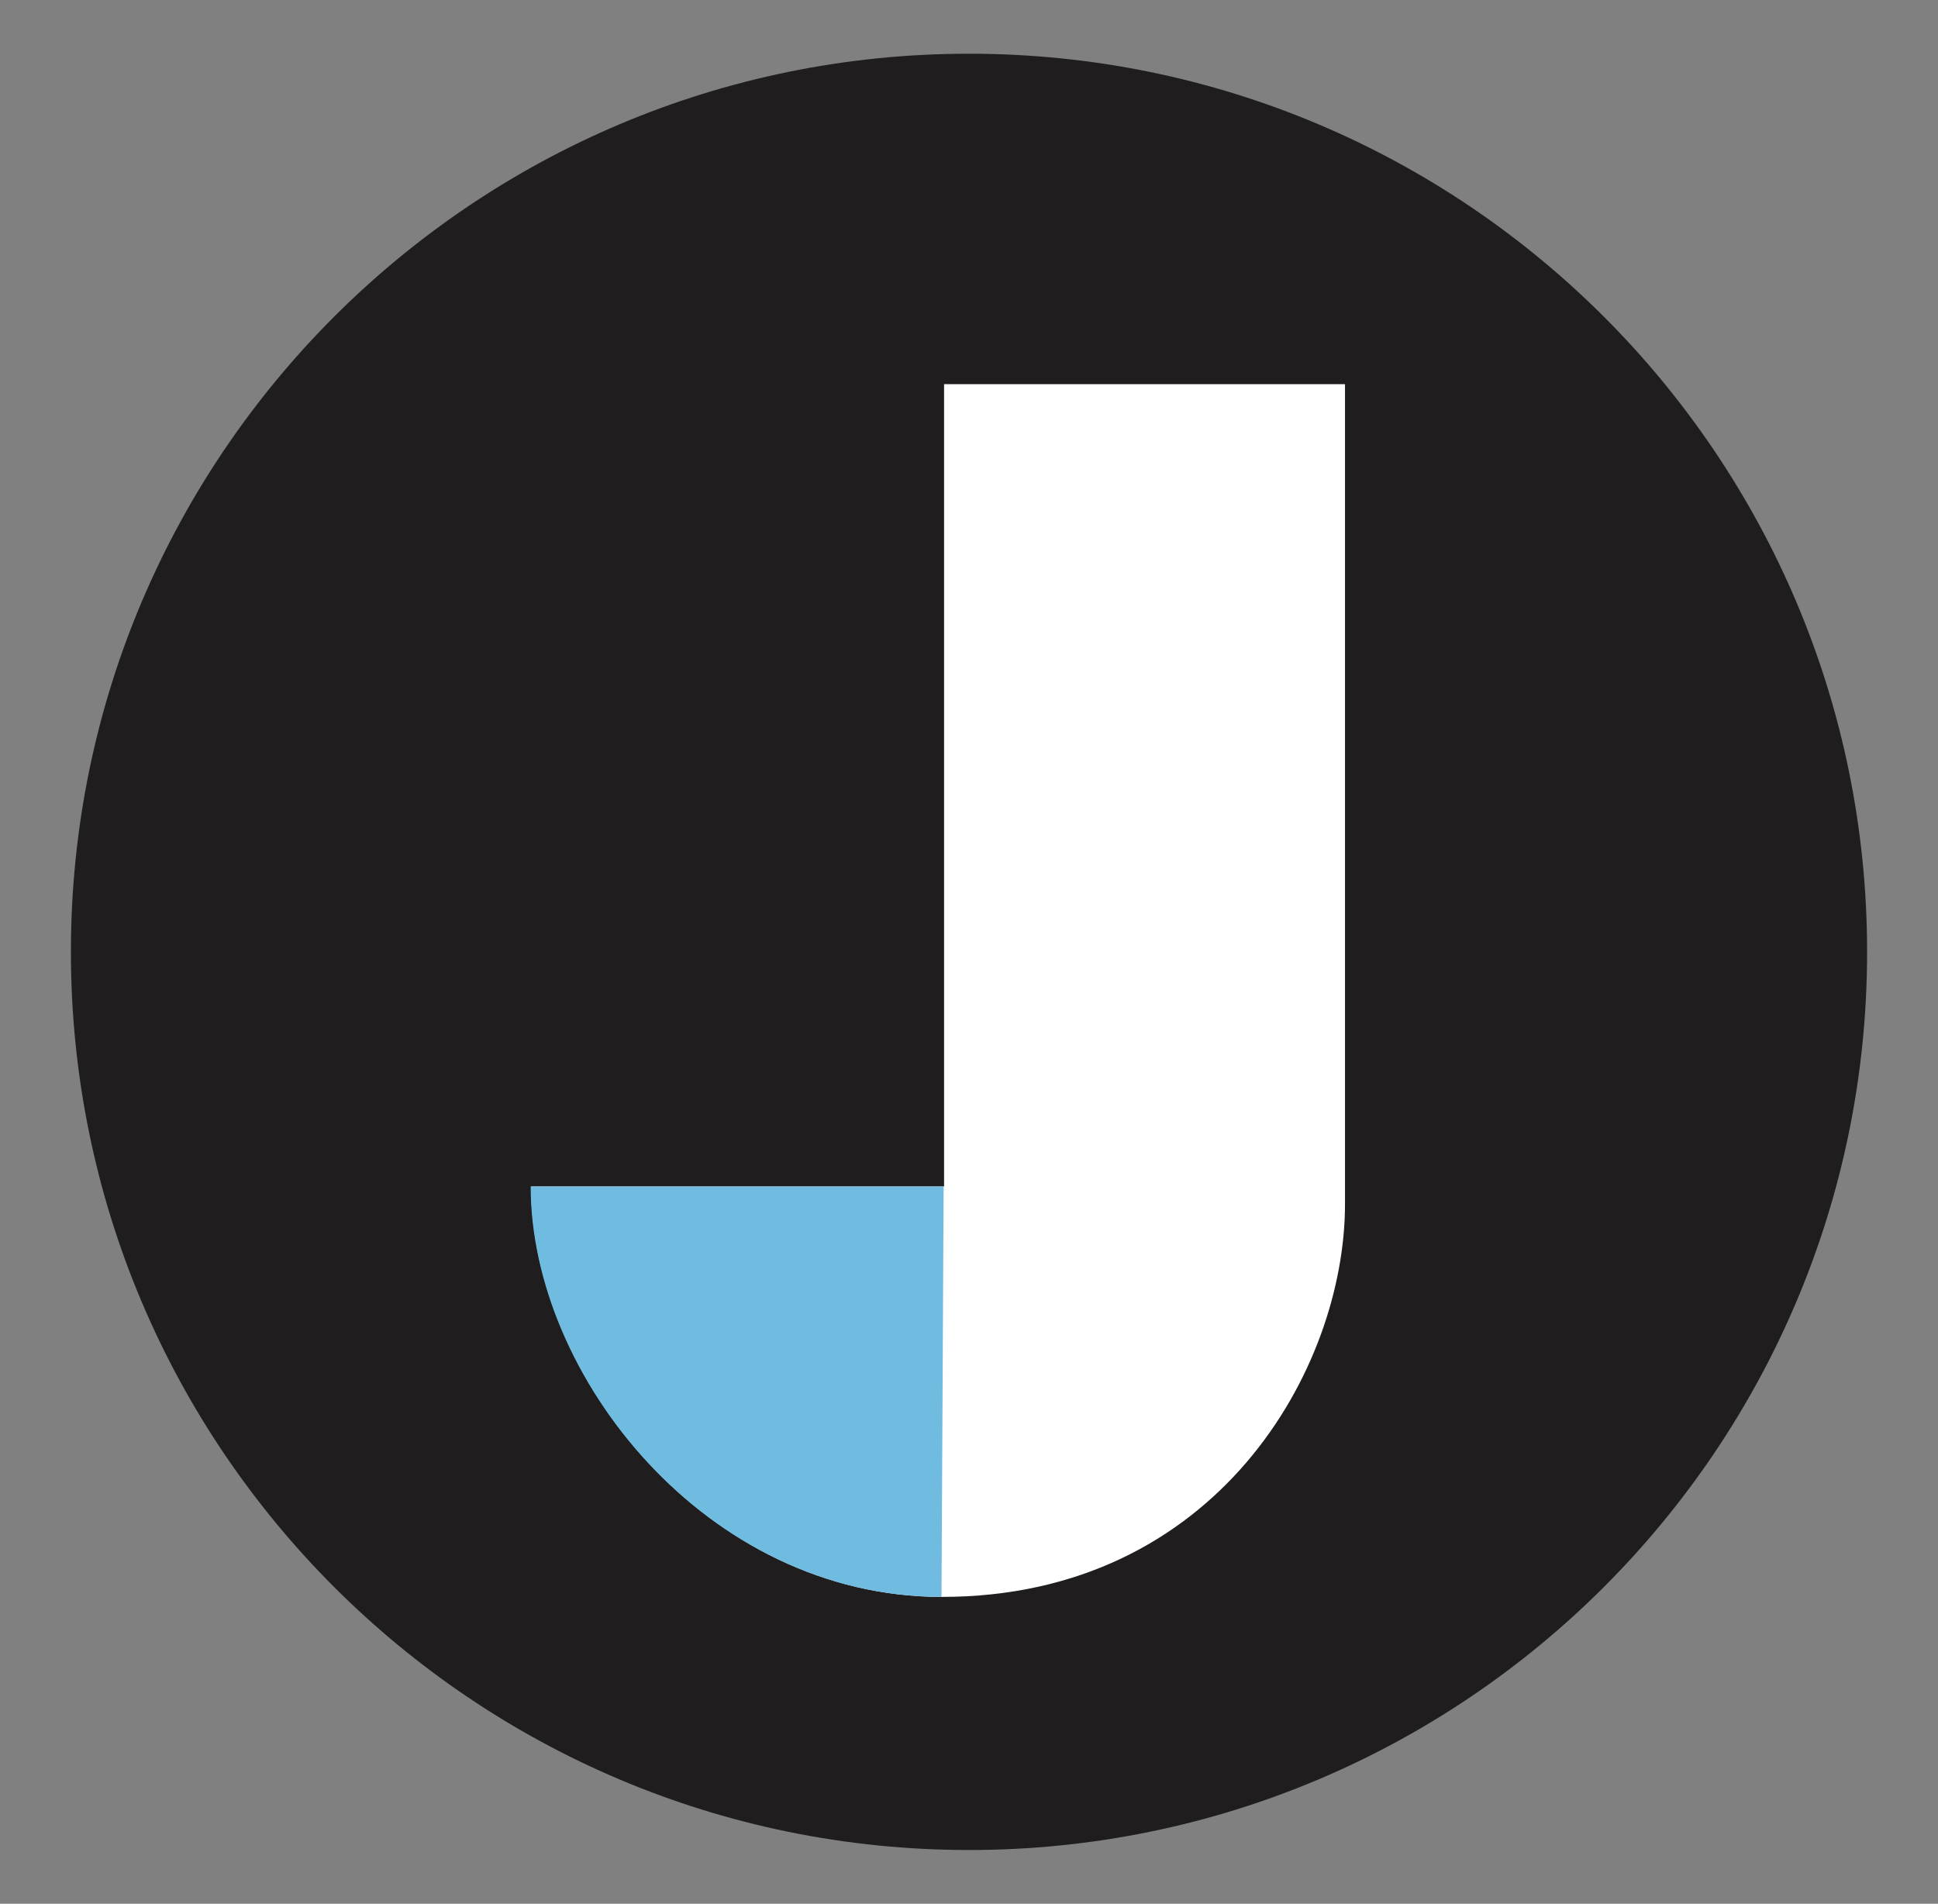
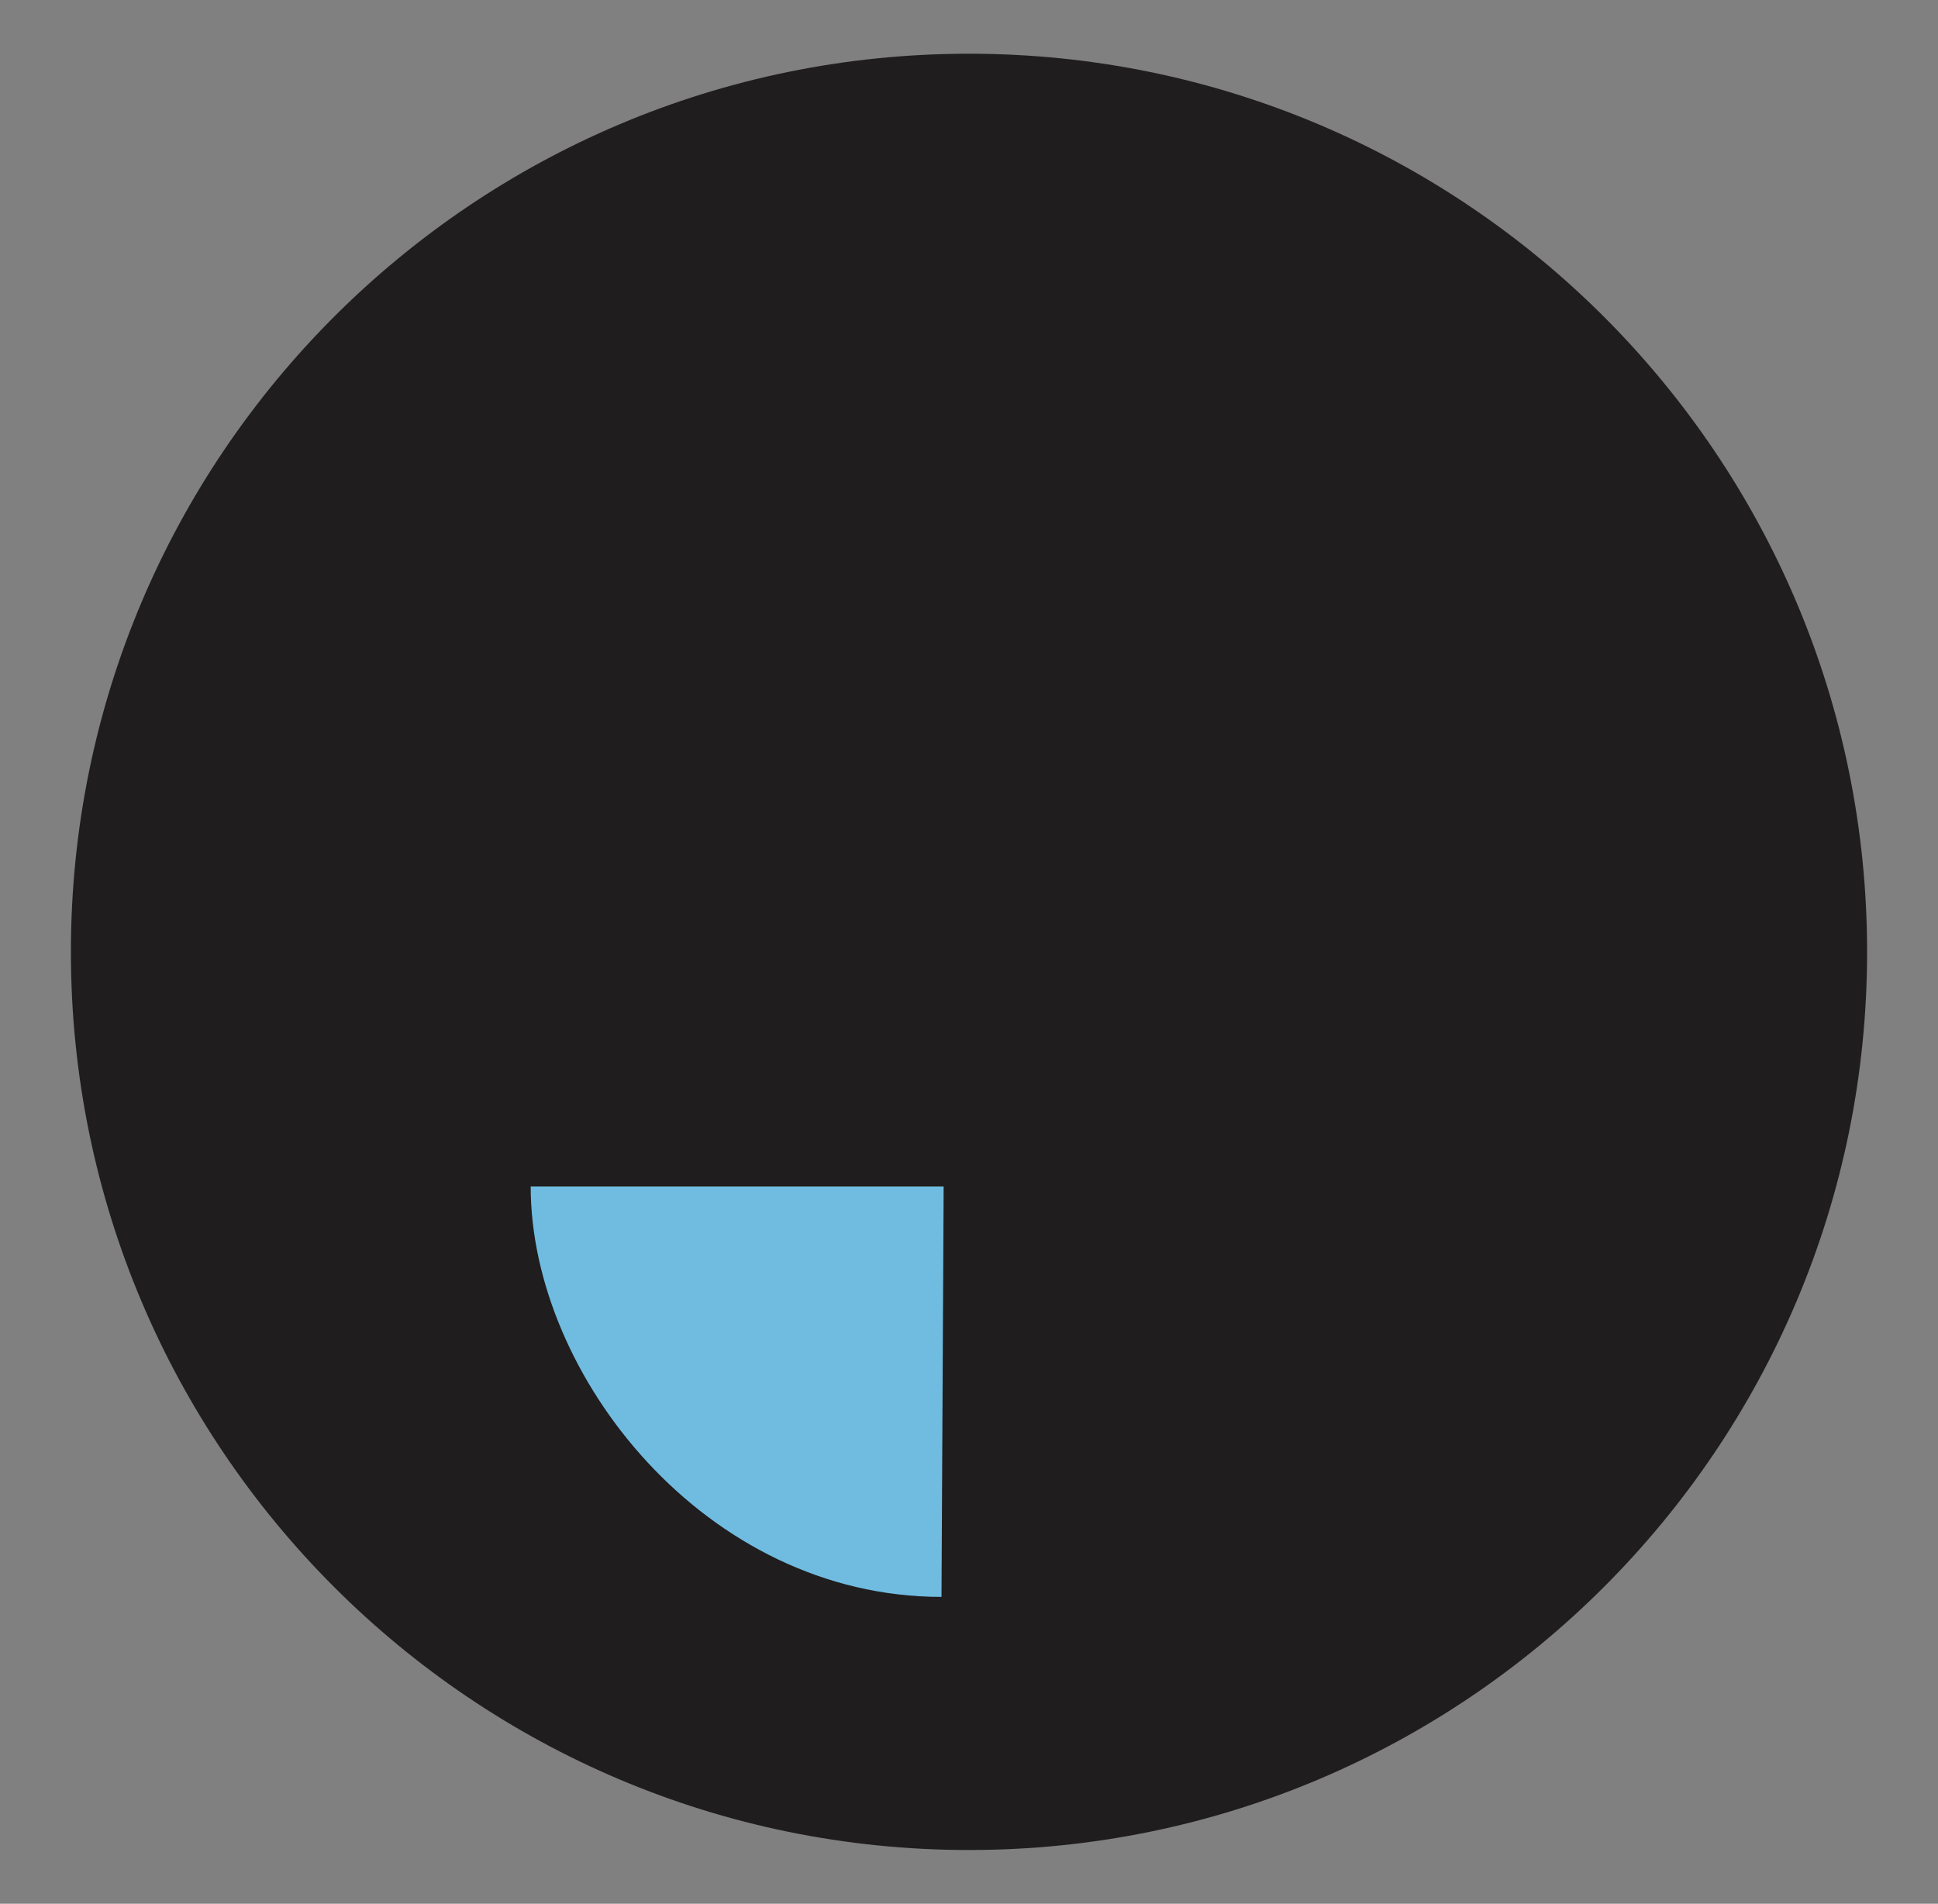
<svg xmlns="http://www.w3.org/2000/svg" version="1.1" id="Layer_1" x="0px" y="0px" viewBox="0 0 451 443" style="enable-background:new 0 0 451 443;" xml:space="preserve">
  <rect x="0" y="0" width="451" height="443" fill="#808080" stroke="none" />
  <style type="text/css">
	.st0{fill:#201D1E;}
	.st1{fill:#FFFFFF;}
	.st2{fill:#70BCE0;}
</style>
  <g>
    <path class="st0" d="M434.5,221.5c0-115.4-93.6-209-209-209c-115.4,0-209,93.6-209,209c0,115.4,93.6,209,209,209   C340.9,430.5,434.5,336.9,434.5,221.5z" />
-     <path class="st1" d="M313,89.4c0,0,0,152.4,0,190.8c0,38.4-29.9,91.4-93.8,91.4c-54.9,0-95.6-51.6-95.6-95.5h96.1V89.4L313,89.4z" />
    <path class="st2" d="M219.6,276.1h-96.1c0,43.9,40.7,95.5,95.6,95.5L219.6,276.1z" />
  </g>
</svg>